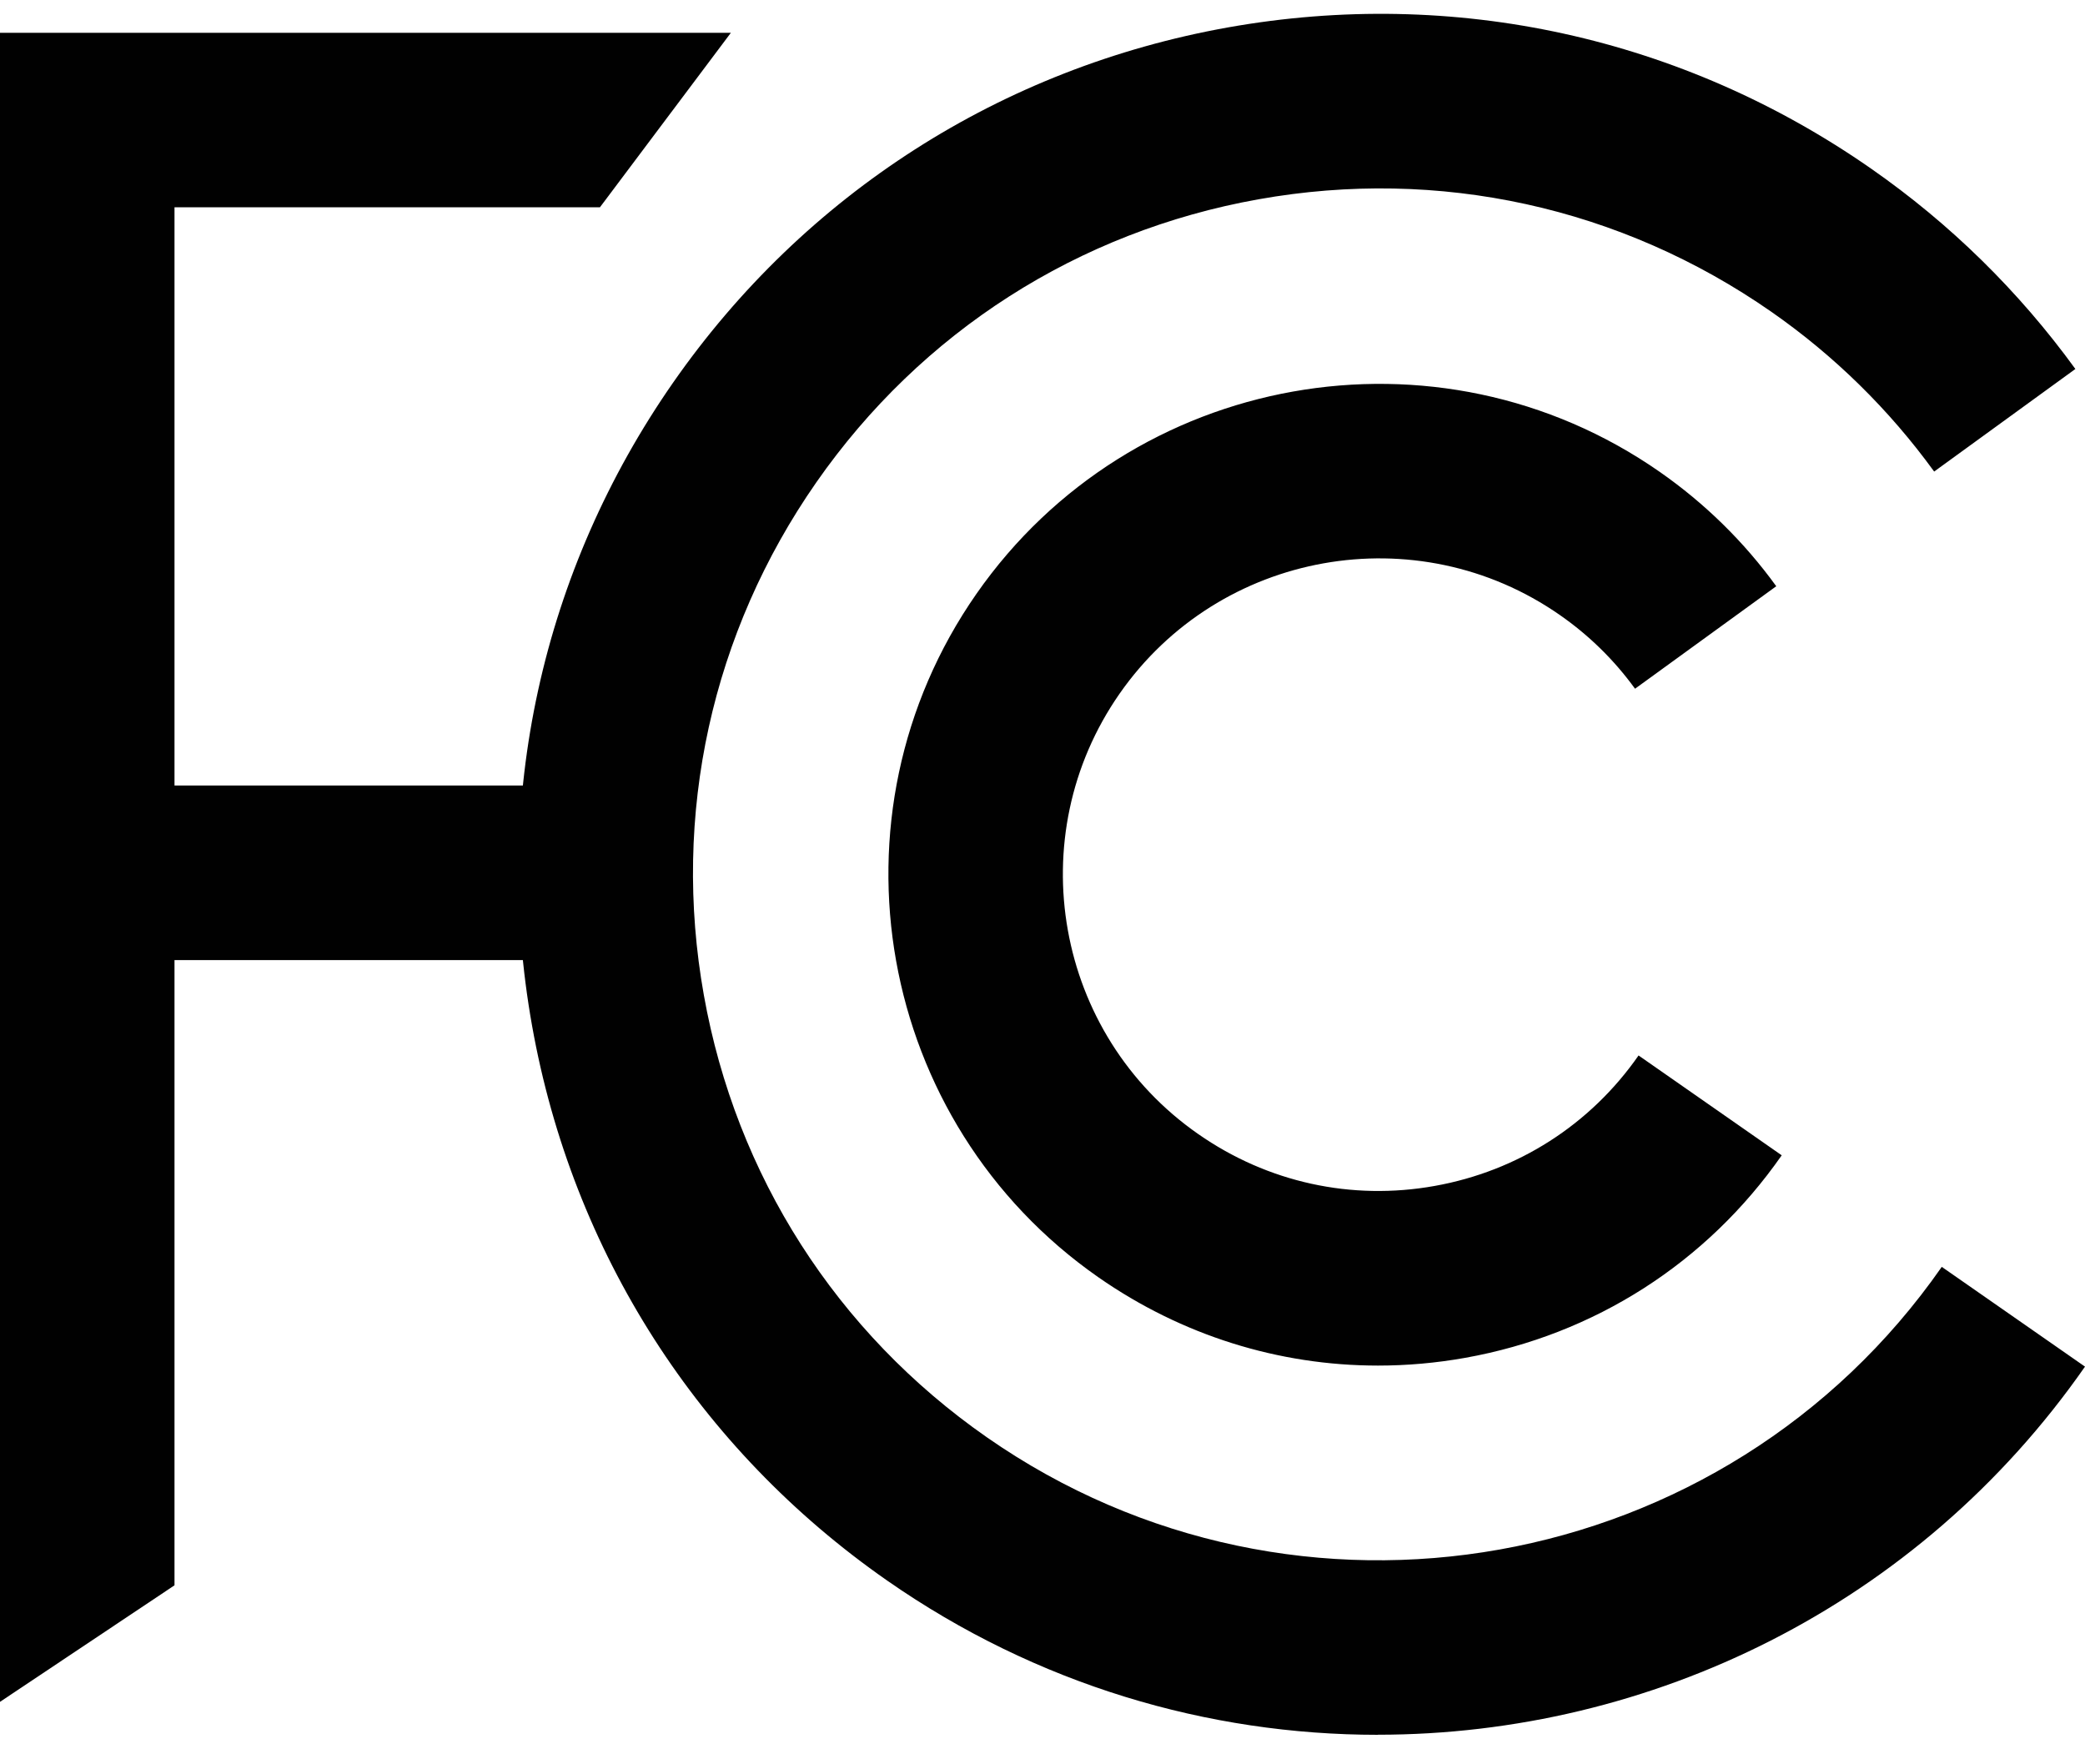
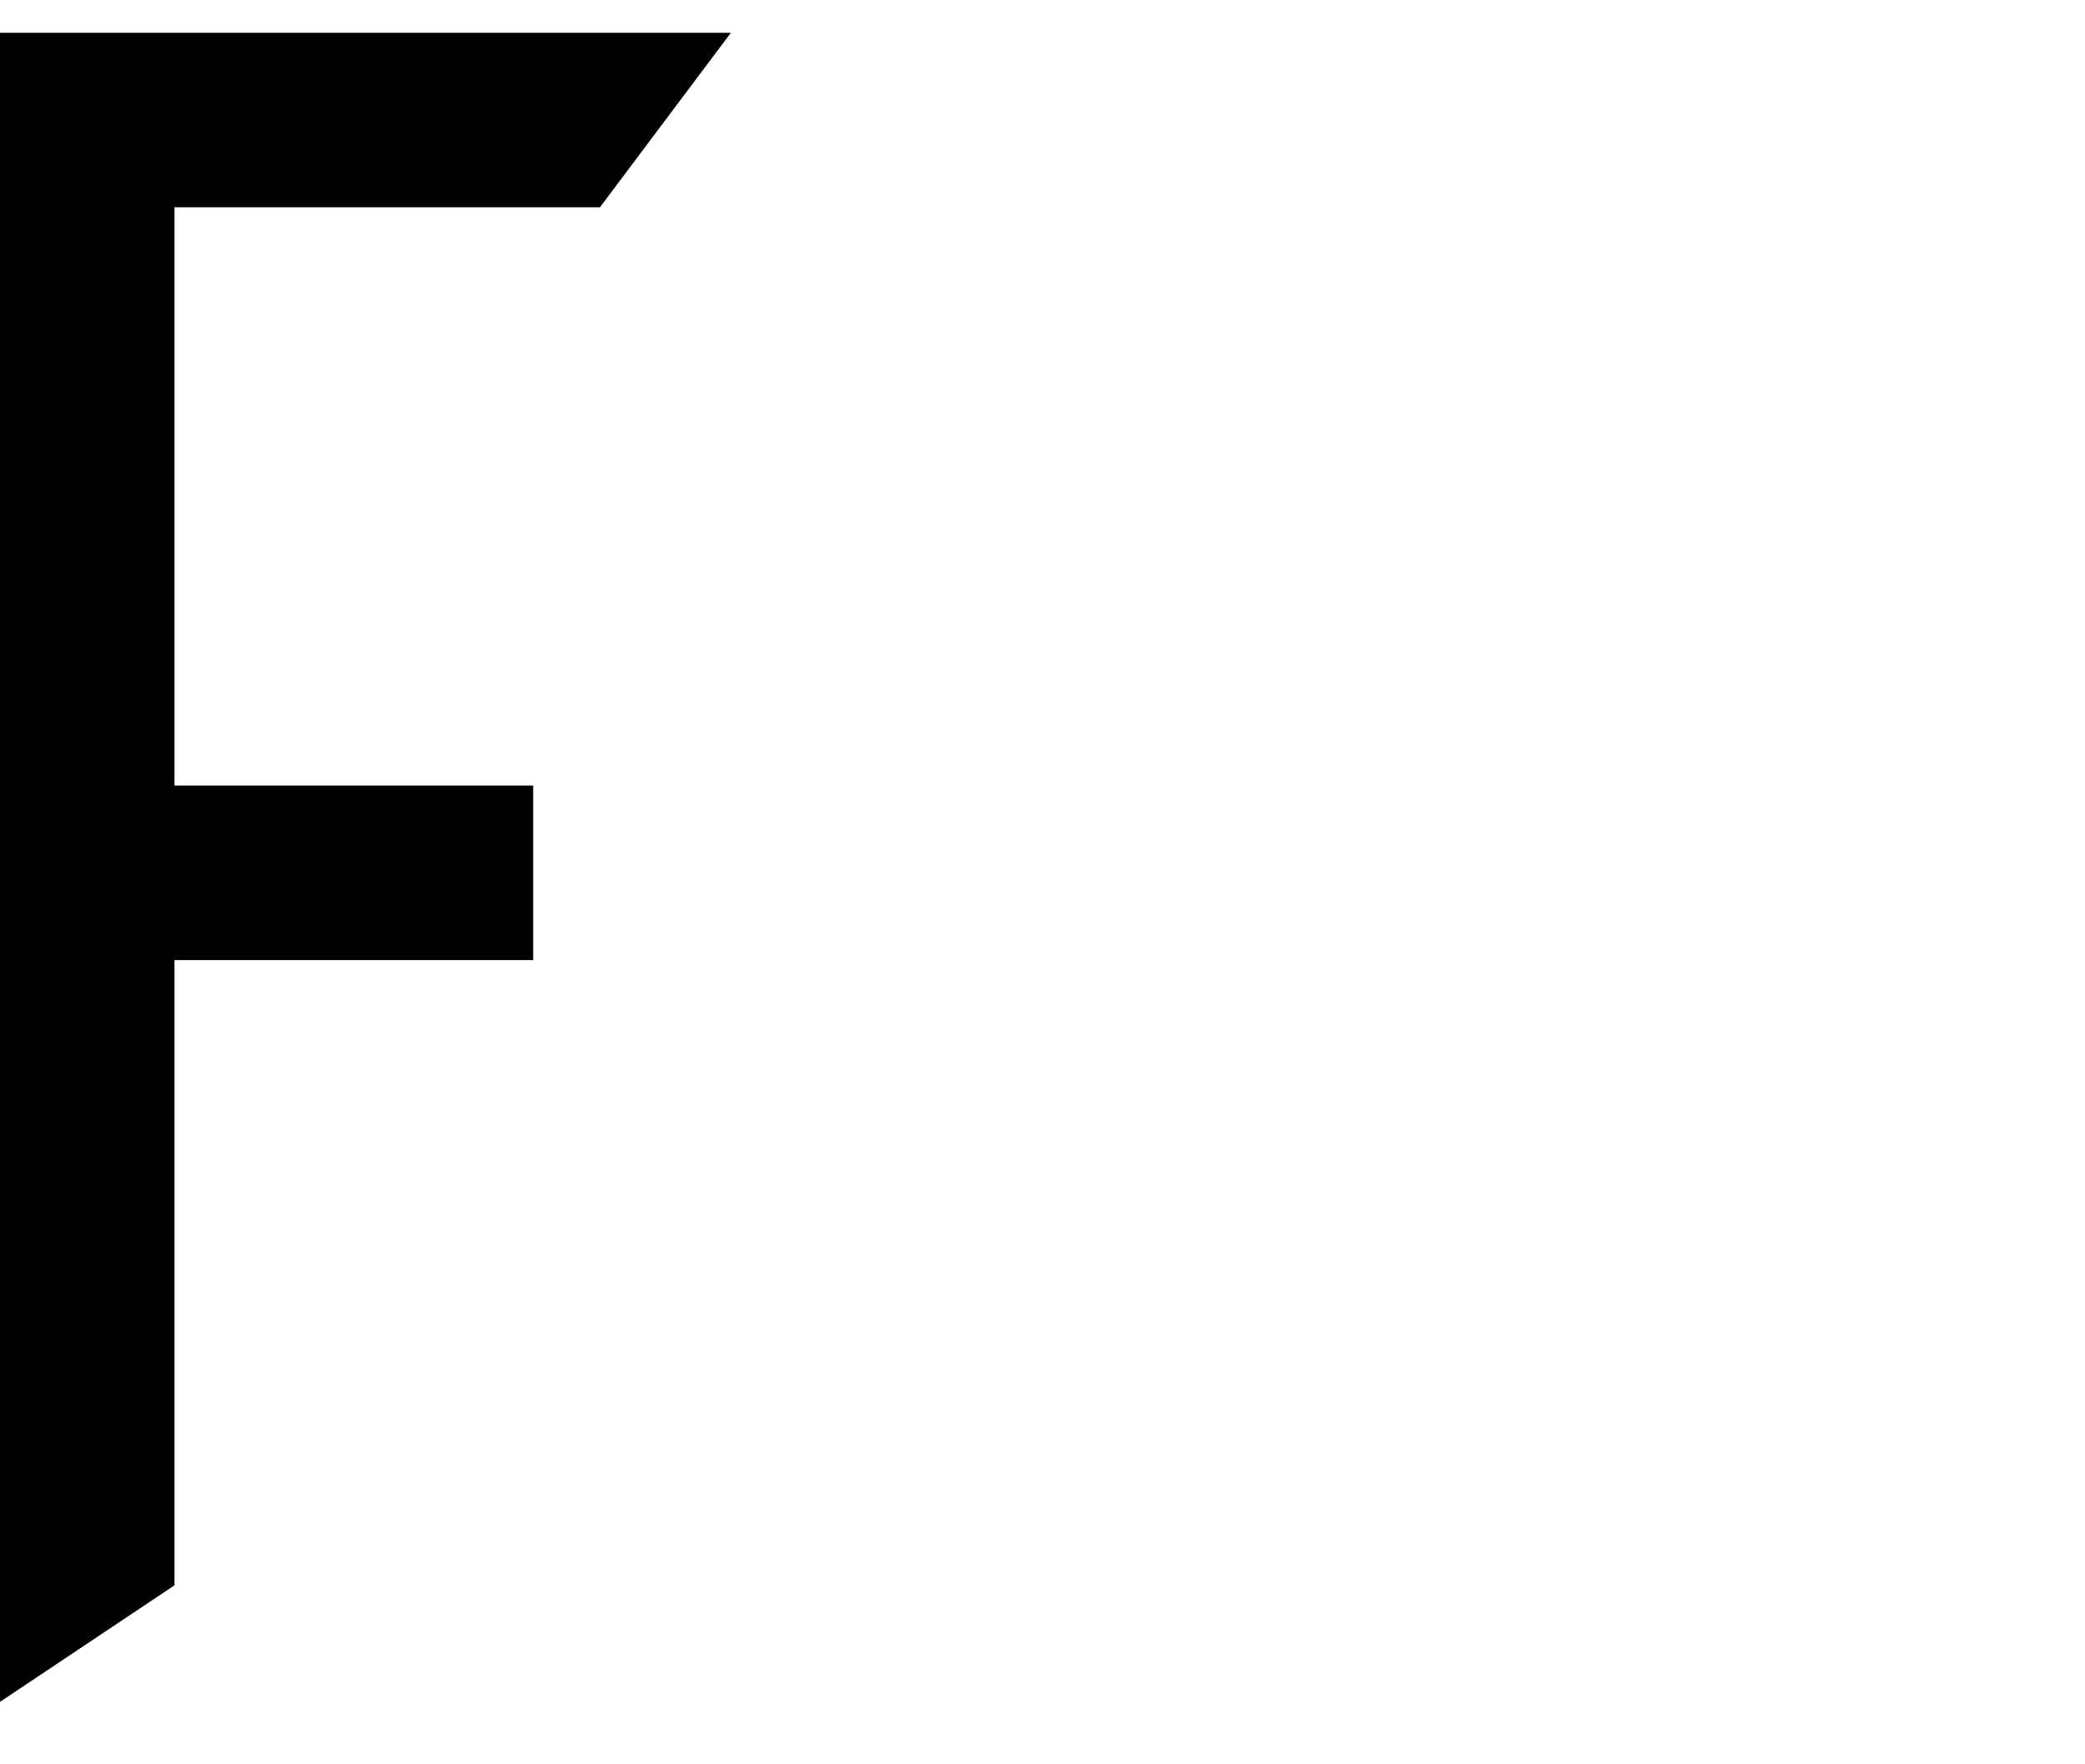
<svg xmlns="http://www.w3.org/2000/svg" width="26" height="22" viewBox="0 0 26 22" fill="none">
  <g clip-path="url(#clip0_720_13656)">
-     <path d="M17.182 21.632C15.065 21.632 12.927 21.008 11.062 19.708C8.71 18.069 7.138 15.612 6.635 12.791C6.131 9.969 6.756 7.121 8.395 4.769C10.034 2.418 12.491 0.846 15.312 0.342C18.134 -0.161 20.982 0.464 23.333 2.103C24.318 2.789 25.175 3.63 25.88 4.601L24.119 5.88C23.557 5.106 22.874 4.435 22.089 3.888C20.214 2.582 17.944 2.083 15.694 2.485C13.445 2.886 11.487 4.139 10.18 6.014C8.874 7.888 8.375 10.159 8.777 12.408C9.178 14.657 10.431 16.616 12.306 17.922C16.175 20.619 21.517 19.666 24.214 15.797L26 17.041C23.916 20.03 20.575 21.631 17.182 21.631V21.632ZM17.184 17.028C15.944 17.028 14.736 16.651 13.697 15.927C10.928 13.996 10.246 10.174 12.176 7.405C14.106 4.637 17.929 3.954 20.697 5.884C21.259 6.276 21.748 6.755 22.15 7.31L20.389 8.588C20.13 8.231 19.815 7.922 19.453 7.67C17.669 6.426 15.205 6.866 13.961 8.65C12.718 10.434 13.157 12.898 14.942 14.141C15.806 14.744 16.853 14.974 17.89 14.788C18.927 14.603 19.831 14.025 20.433 13.161L22.218 14.406C21.283 15.747 19.882 16.643 18.273 16.931C17.91 16.996 17.546 17.028 17.184 17.028H17.184Z" fill="#010101" />
    <path d="M6.649 9.795H2.176V2.585H7.481L9.114 0.409H0V21.221L2.176 19.768V11.972H6.649V9.795Z" fill="#010101" />
  </g>
  <defs>
    <clipPath id="clip0_720_13656">
      <rect width="26" height="21.459" fill="white" transform="translate(0 0.173)" />
    </clipPath>
  </defs>
</svg>